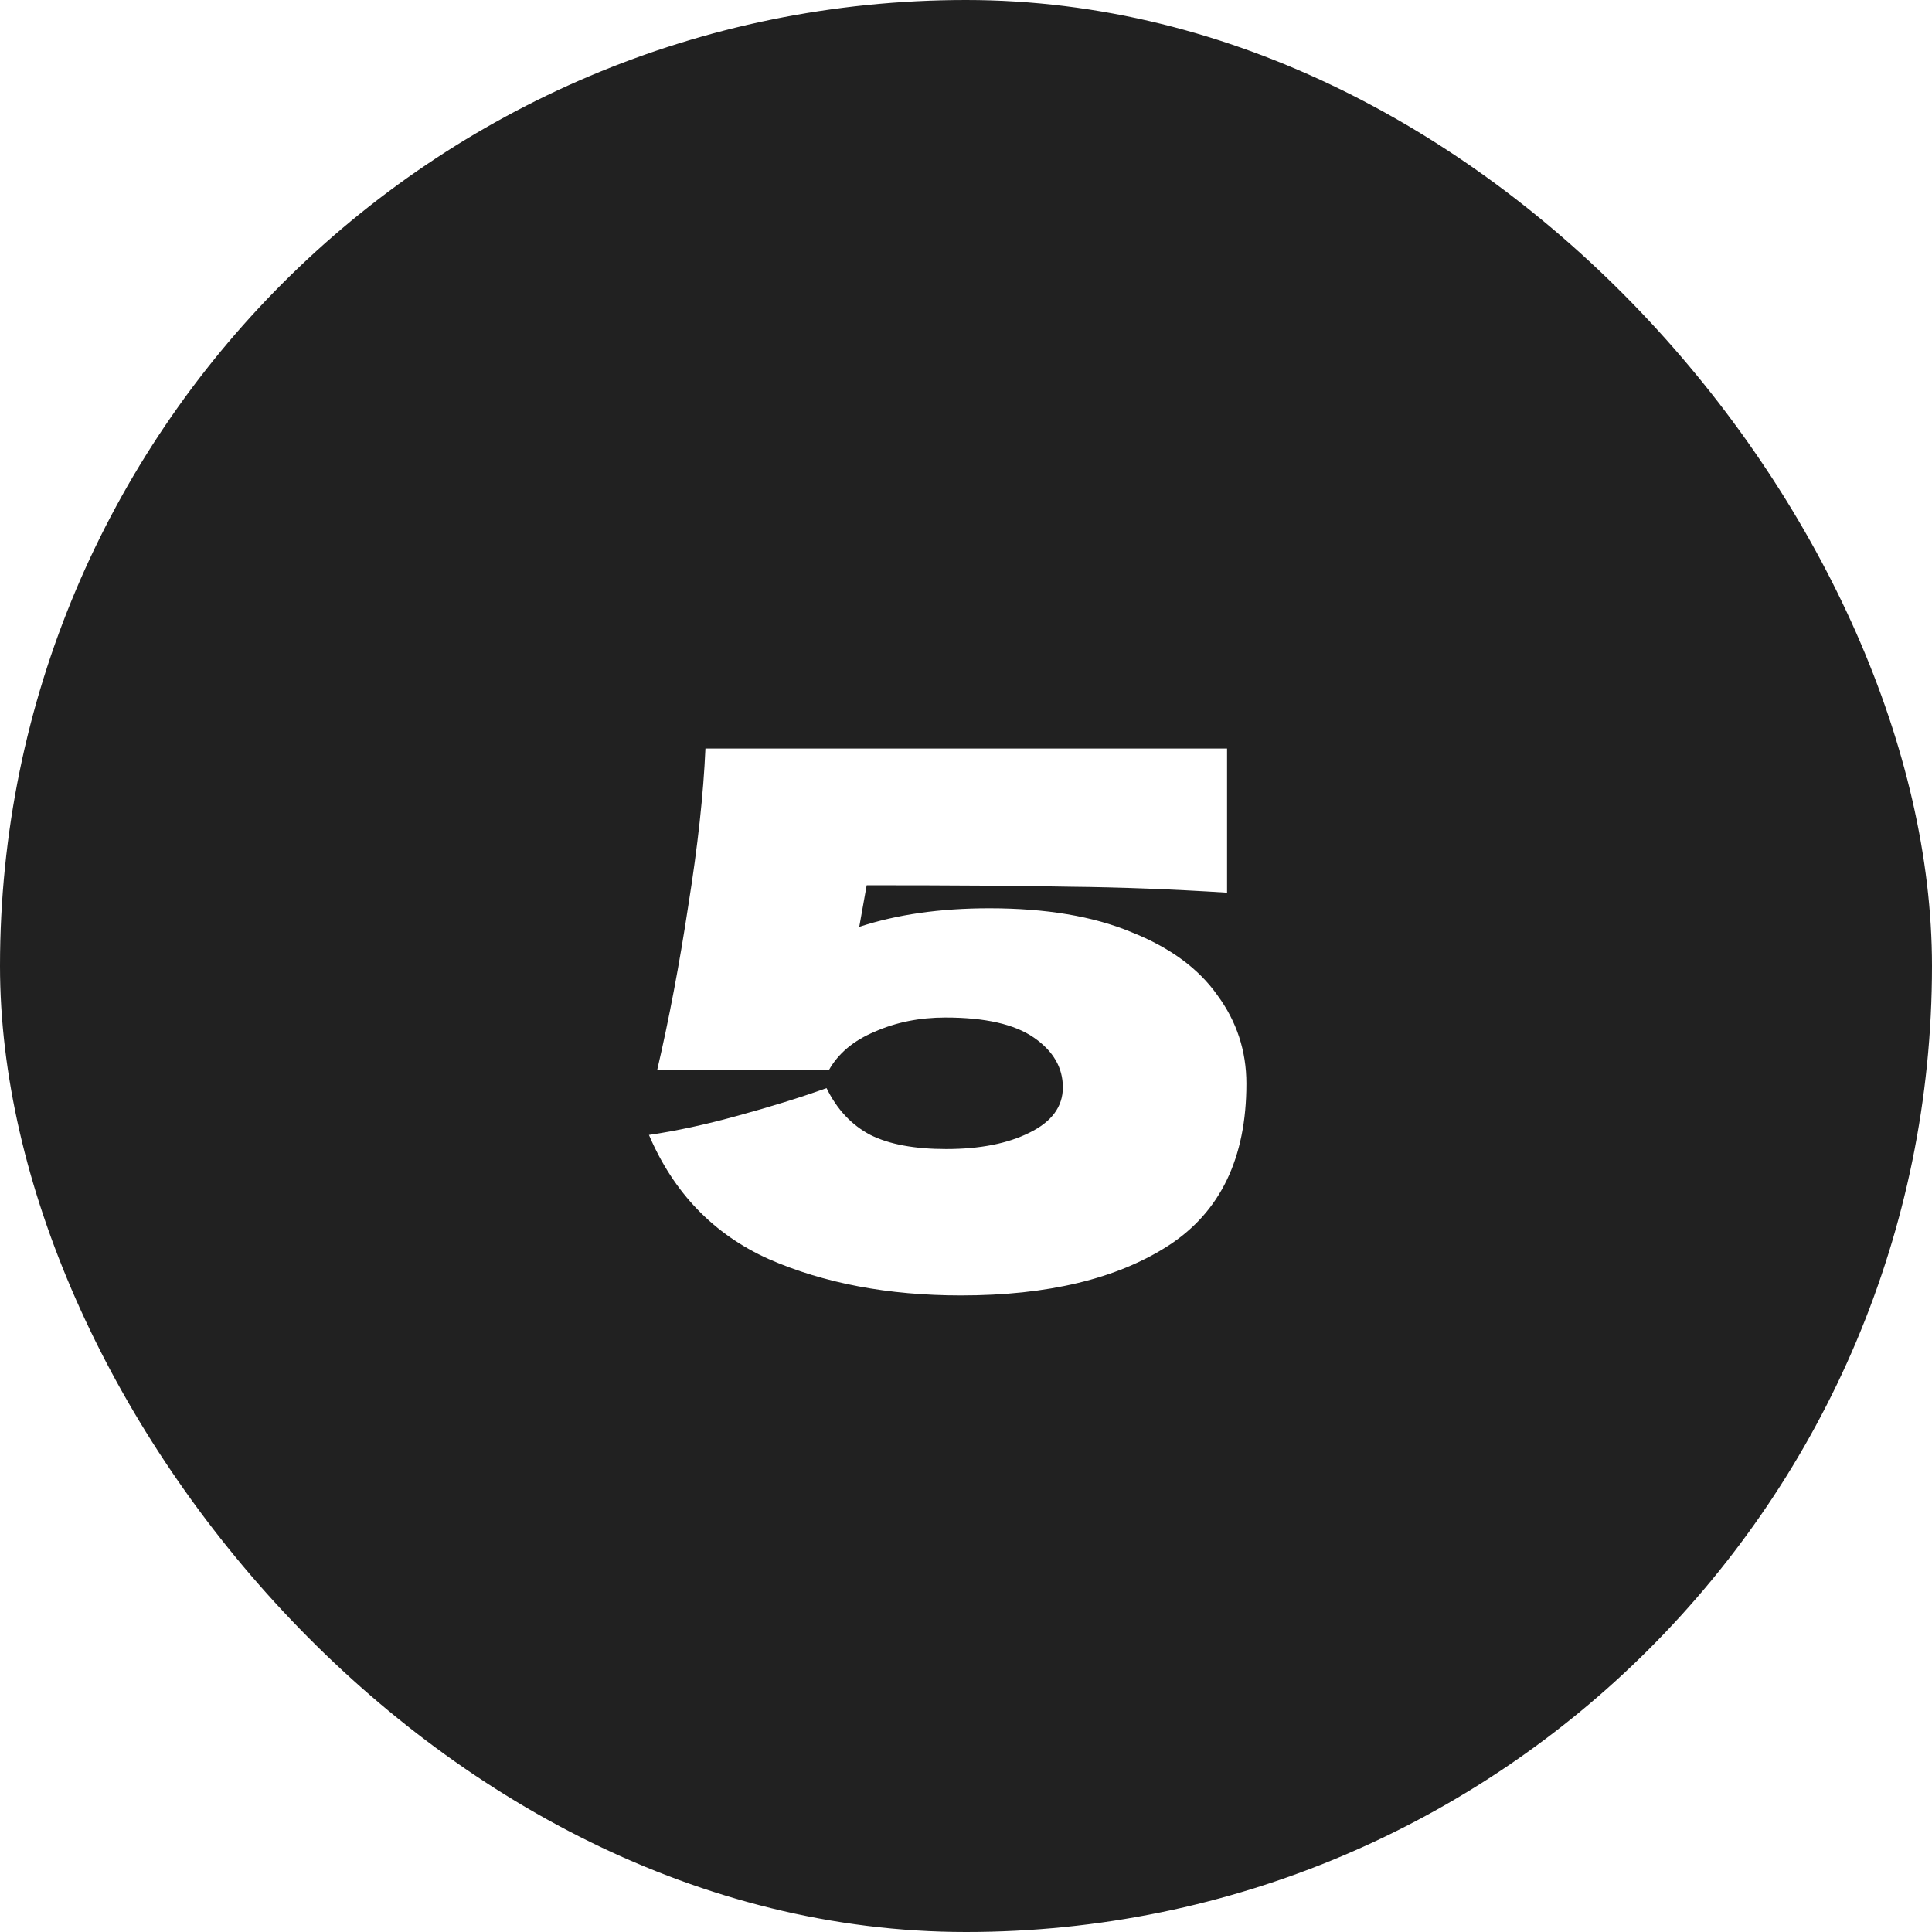
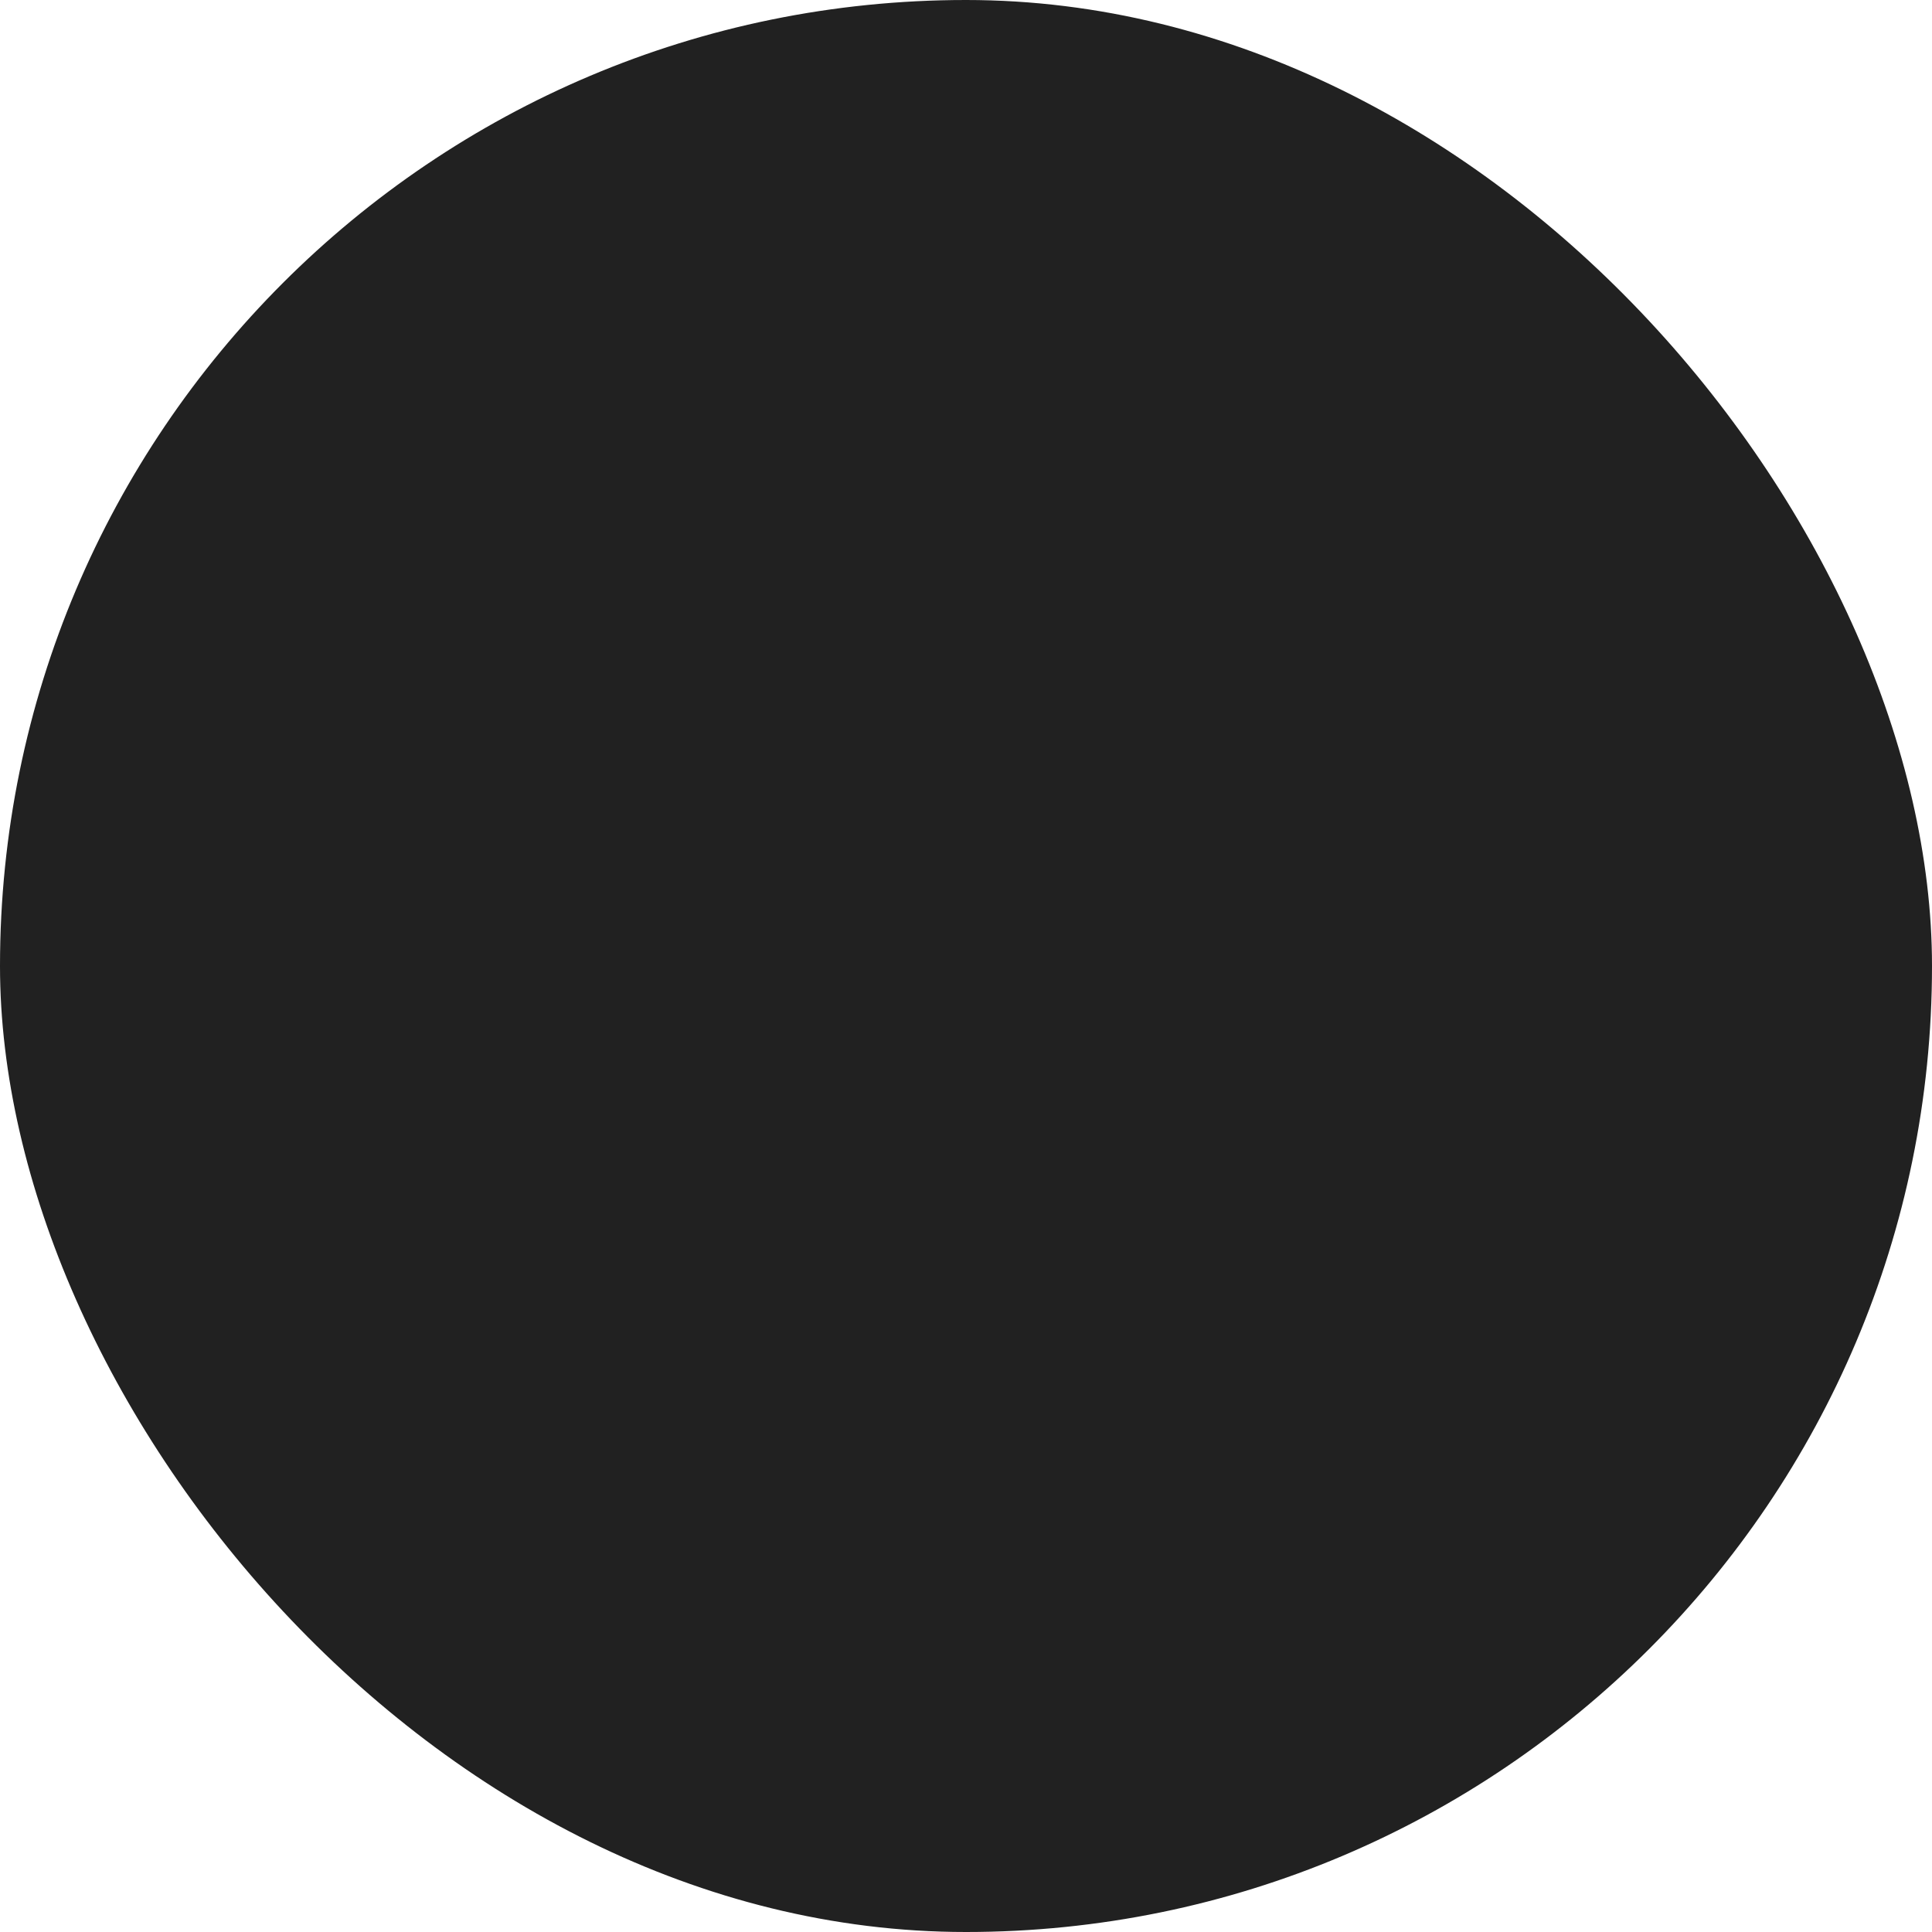
<svg xmlns="http://www.w3.org/2000/svg" width="39" height="39" viewBox="0 0 39 39" fill="none">
  <g filter="url(#filter0_b_146_259)">
    <rect width="39" height="39" rx="19.5" fill="#212121" />
-     <path d="M19.97 18.335C21.11 18.335 22.065 18.495 22.835 18.815C23.615 19.125 24.195 19.55 24.575 20.09C24.965 20.62 25.16 21.215 25.16 21.875C25.16 23.375 24.635 24.465 23.585 25.145C22.545 25.815 21.15 26.15 19.4 26.15C17.93 26.15 16.635 25.905 15.515 25.415C14.405 24.915 13.6 24.08 13.1 22.91C13.65 22.83 14.25 22.7 14.9 22.52C15.56 22.34 16.155 22.155 16.685 21.965C16.895 22.395 17.19 22.71 17.57 22.91C17.95 23.1 18.46 23.195 19.1 23.195C19.78 23.195 20.34 23.085 20.78 22.865C21.23 22.645 21.455 22.34 21.455 21.95C21.455 21.55 21.26 21.215 20.87 20.945C20.48 20.675 19.885 20.54 19.085 20.54C18.565 20.54 18.09 20.635 17.66 20.825C17.23 21.005 16.92 21.265 16.73 21.605H13.265C13.505 20.575 13.715 19.465 13.895 18.275C14.085 17.085 14.2 16.03 14.24 15.11H24.77V18.02C23.66 17.95 22.61 17.91 21.62 17.9C20.64 17.88 19.265 17.87 17.495 17.87L17.345 18.71C18.105 18.46 18.98 18.335 19.97 18.335Z" fill="white" />
  </g>
  <defs>
    <filter id="filter0_b_146_259" x="-4" y="-4" width="47" height="47" filterUnits="userSpaceOnUse" color-interpolation-filters="sRGB">
      <feFlood flood-opacity="0" result="BackgroundImageFix" />
      <feGaussianBlur in="BackgroundImageFix" stdDeviation="2" />
      <feComposite in2="SourceAlpha" operator="in" result="effect1_backgroundBlur_146_259" />
      <feBlend mode="normal" in="SourceGraphic" in2="effect1_backgroundBlur_146_259" result="shape" />
    </filter>
  </defs>
</svg>